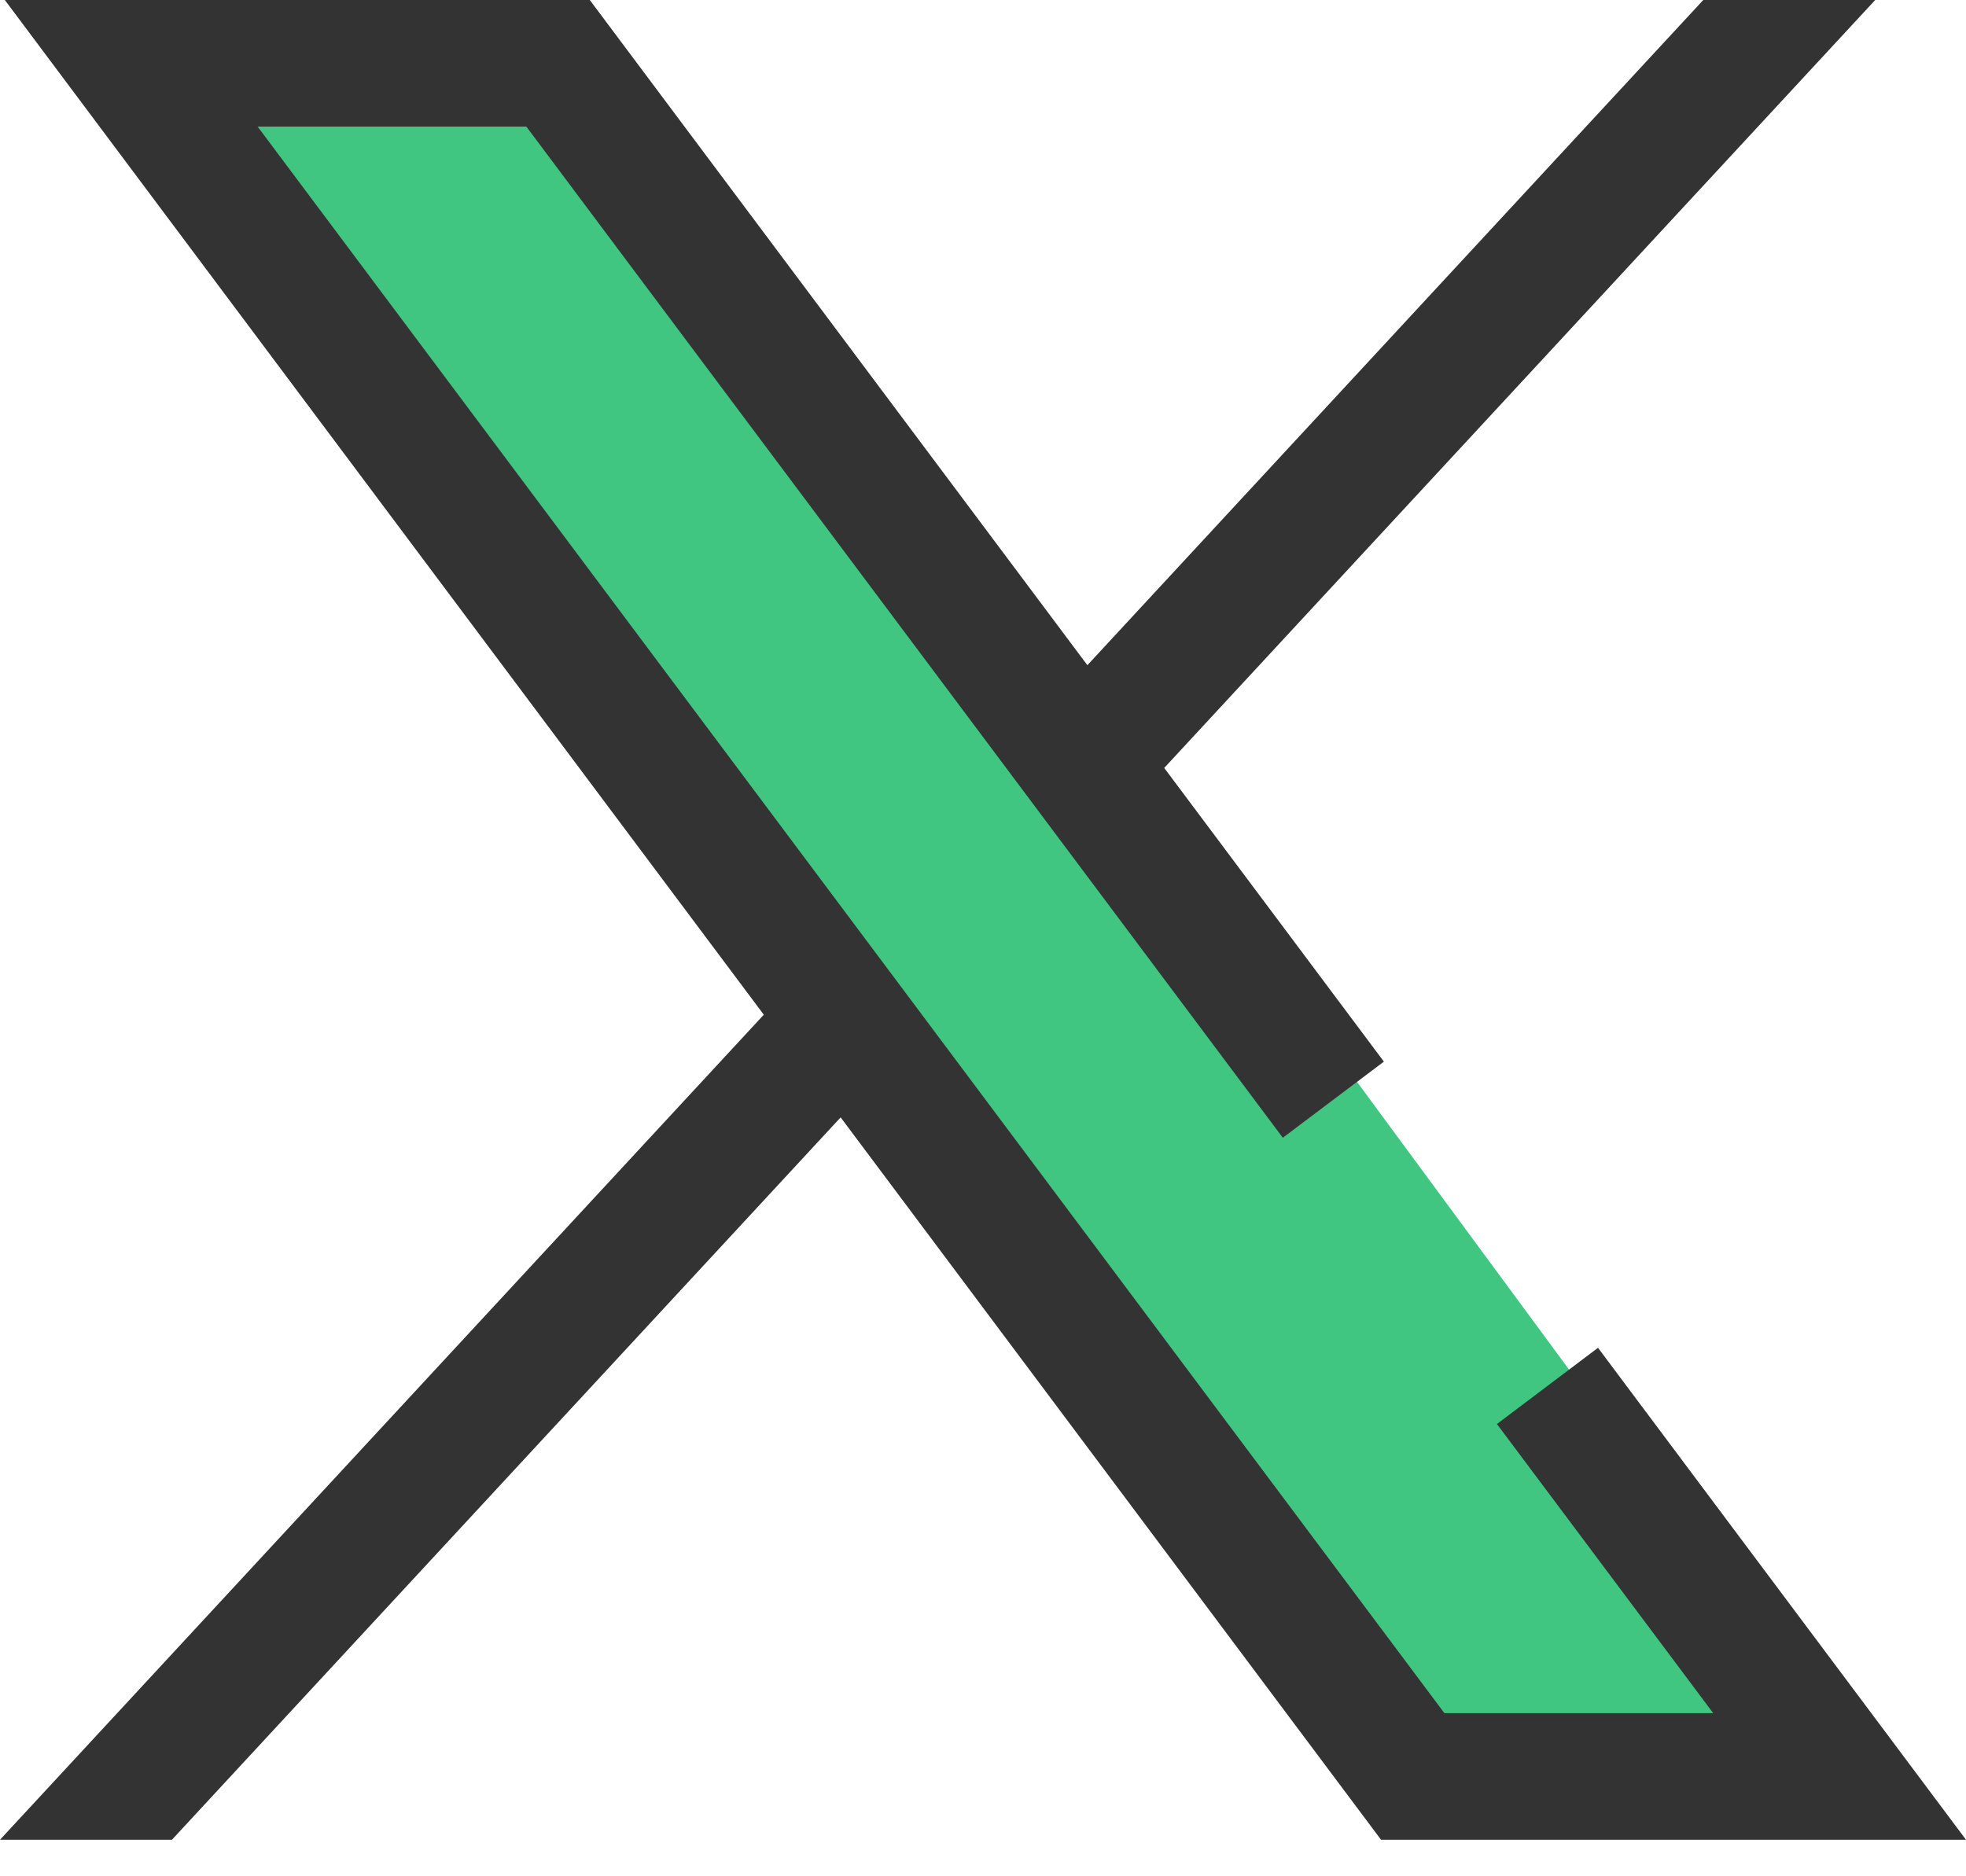
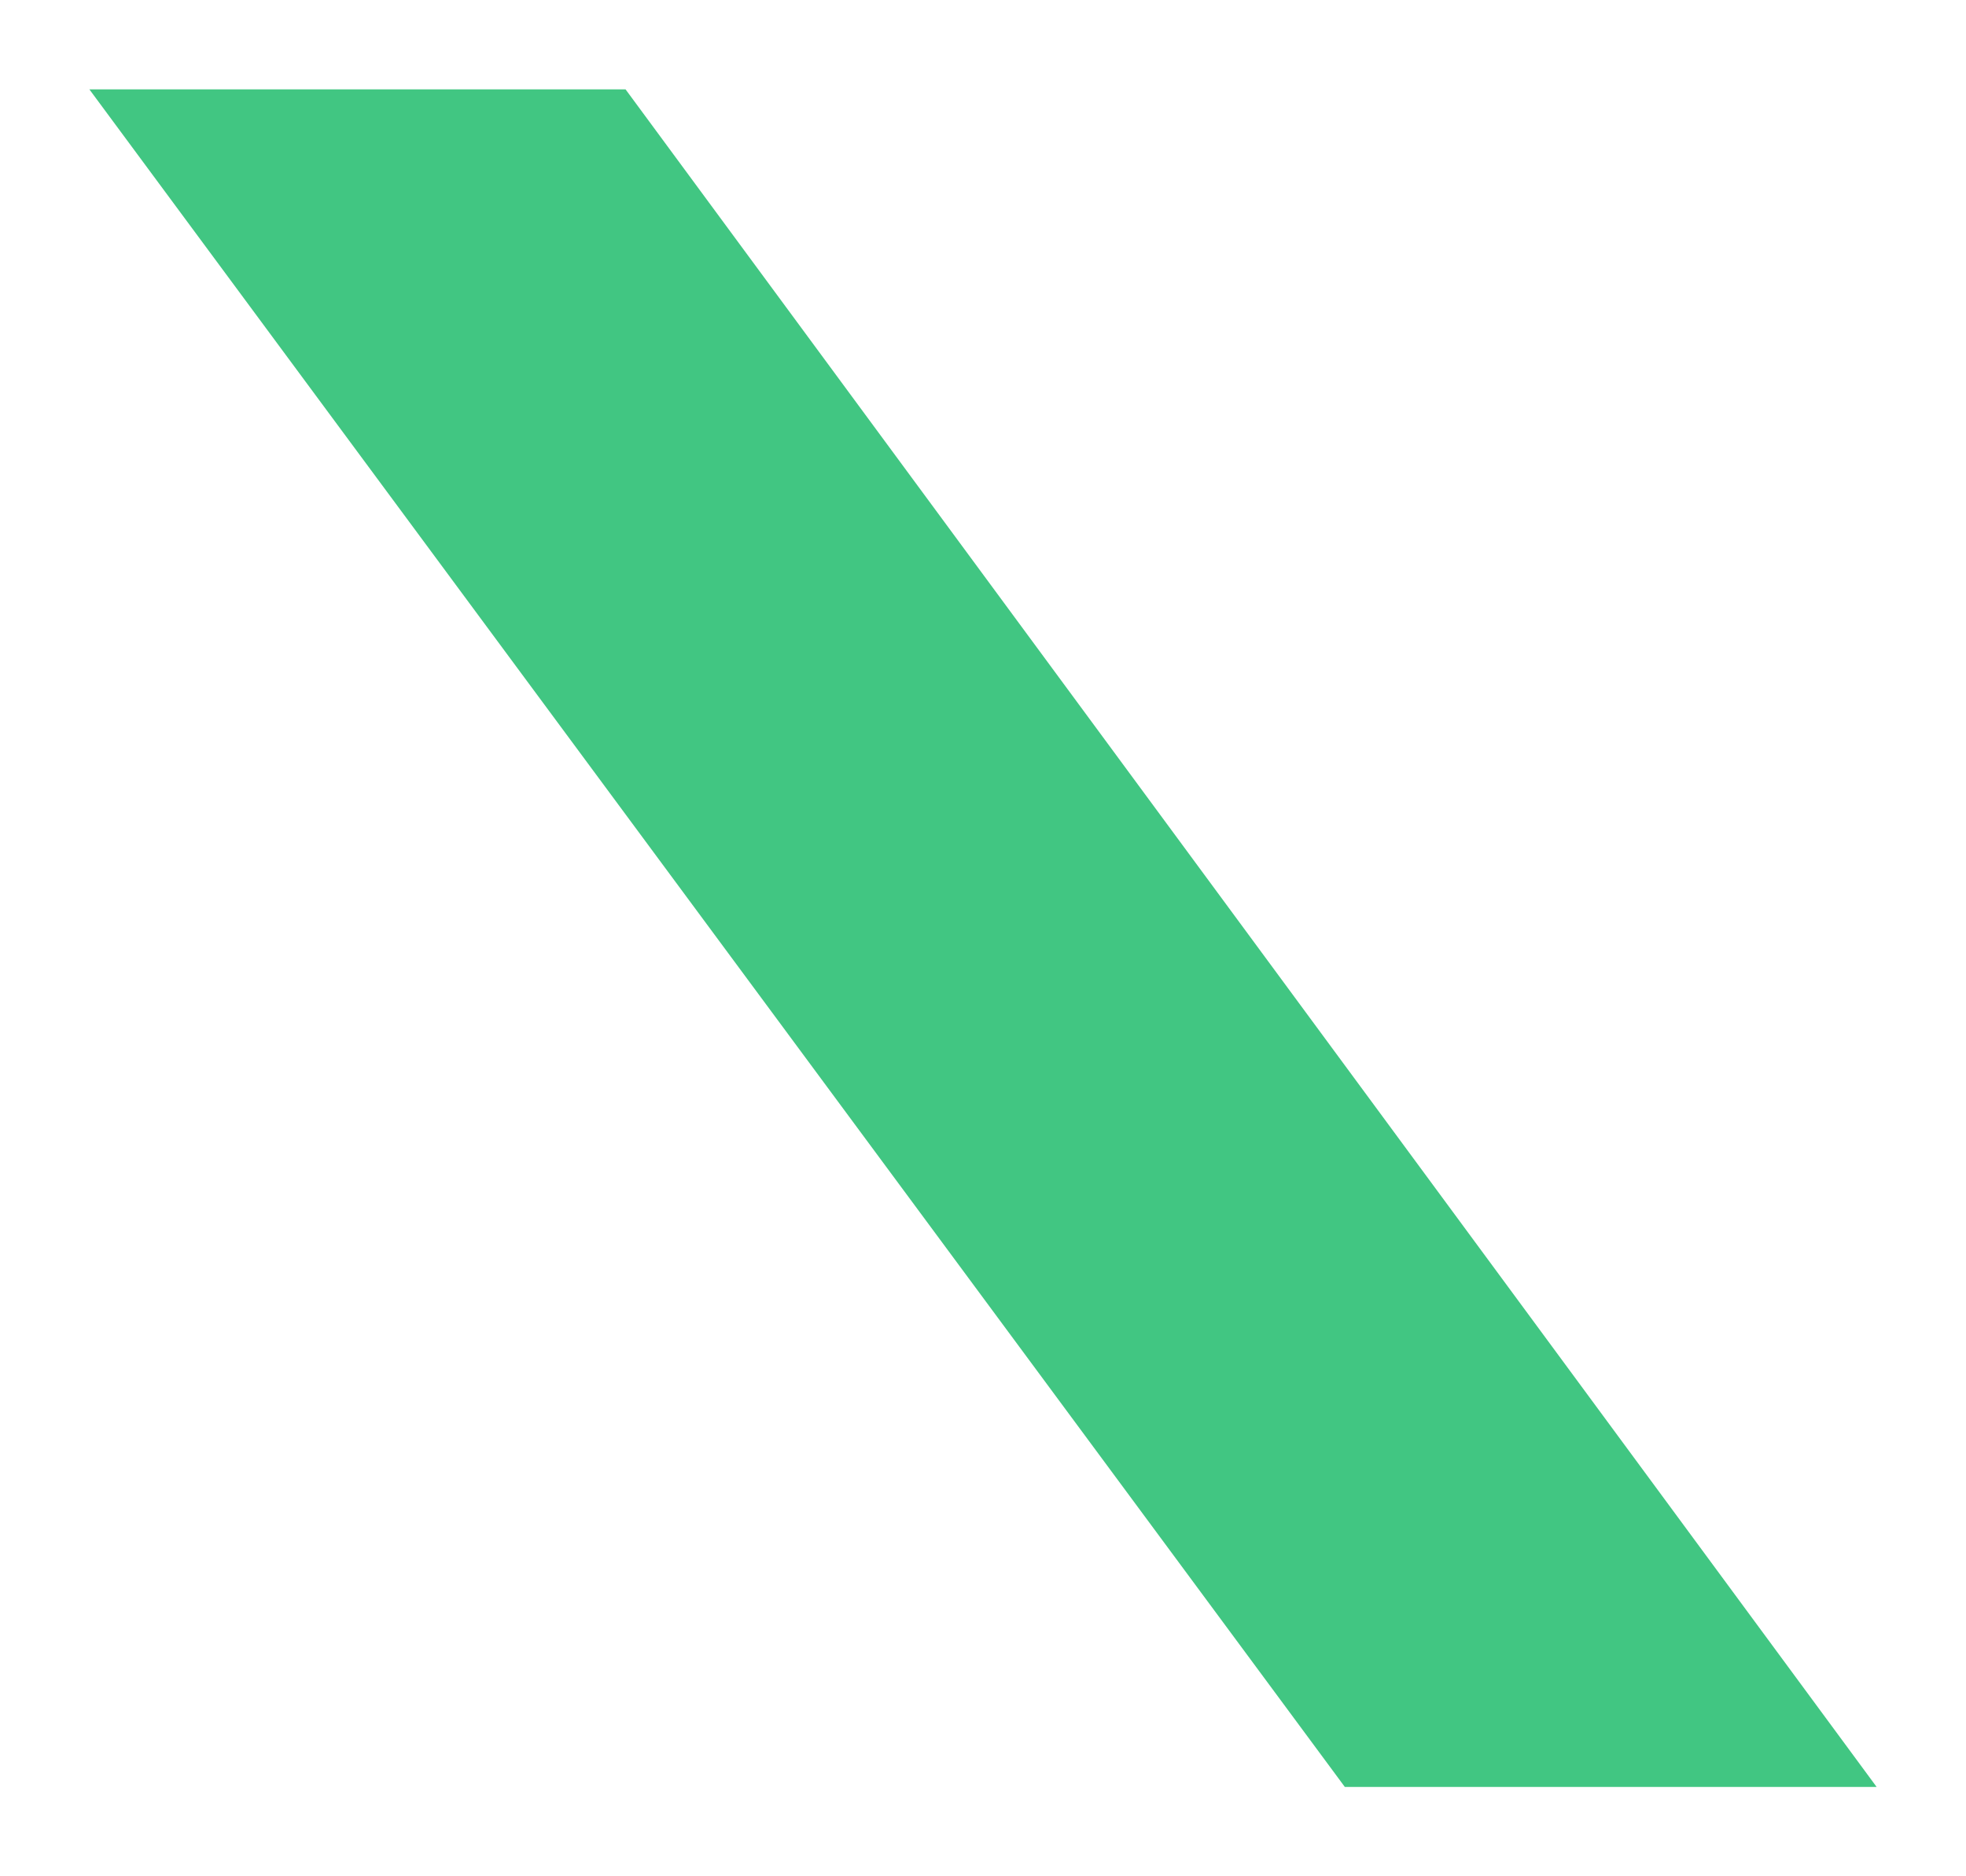
<svg xmlns="http://www.w3.org/2000/svg" width="22px" height="21px" viewBox="0 0 22 21" version="1.1">
  <title>twitter-x-hover</title>
  <desc>Created with Sketch.</desc>
  <g id="Page-1" stroke="none" stroke-width="1" fill="none" fill-rule="evenodd">
    <g id="Group" transform="translate(-42, 0)" fill-rule="nonzero">
      <g id="twitter-x-hover" transform="translate(42, 0)">
        <polygon id="Path-2" fill="#41C682" points="15.049 20 21 20 7 1 1 1" />
-         <polygon id="Combined-Shape" fill="#333333" points="6.6 0 12.168 7.445 19.06 0 20.984 0 13.028 8.595 15.486 11.882 14.355 12.734 5.89 1.417 2.883 1.417 16.163 19.174 19.171 19.174 16.751 15.938 17.882 15.085 22 20.591 15.454 20.591 9.407 12.506 1.924 20.591 0 20.591 8.547 11.357 0.054 0" />
      </g>
    </g>
  </g>
</svg>